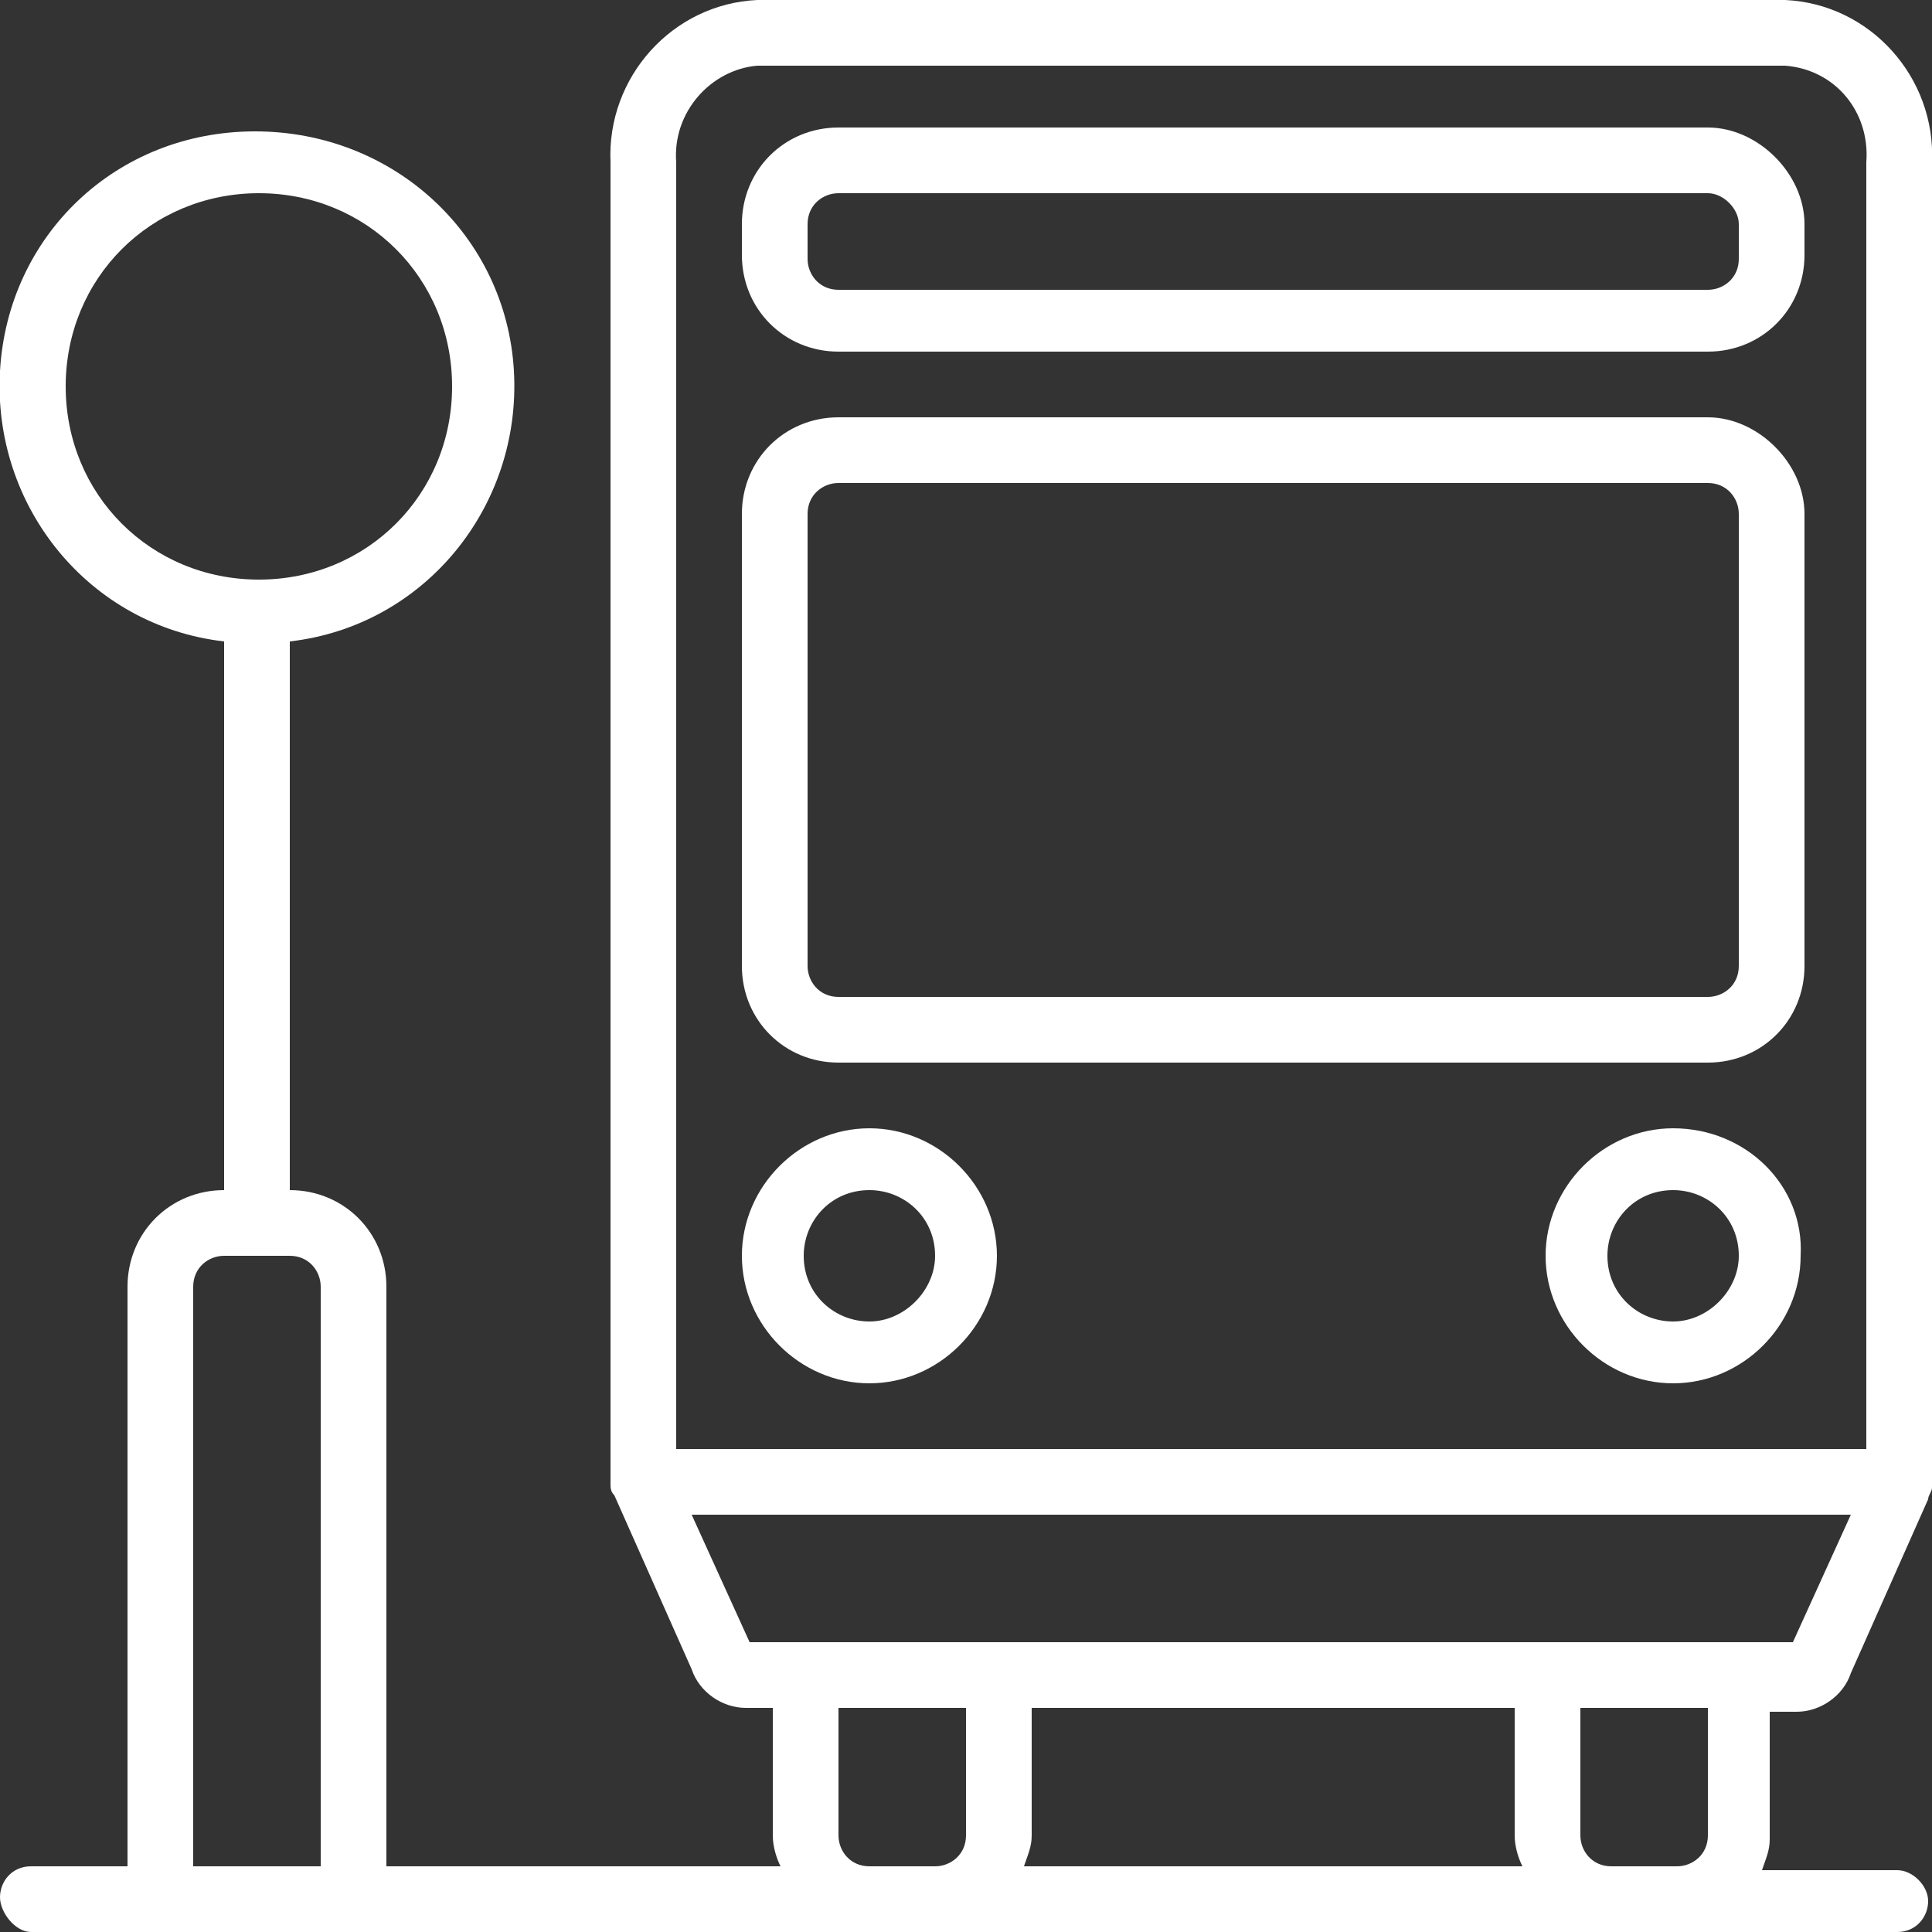
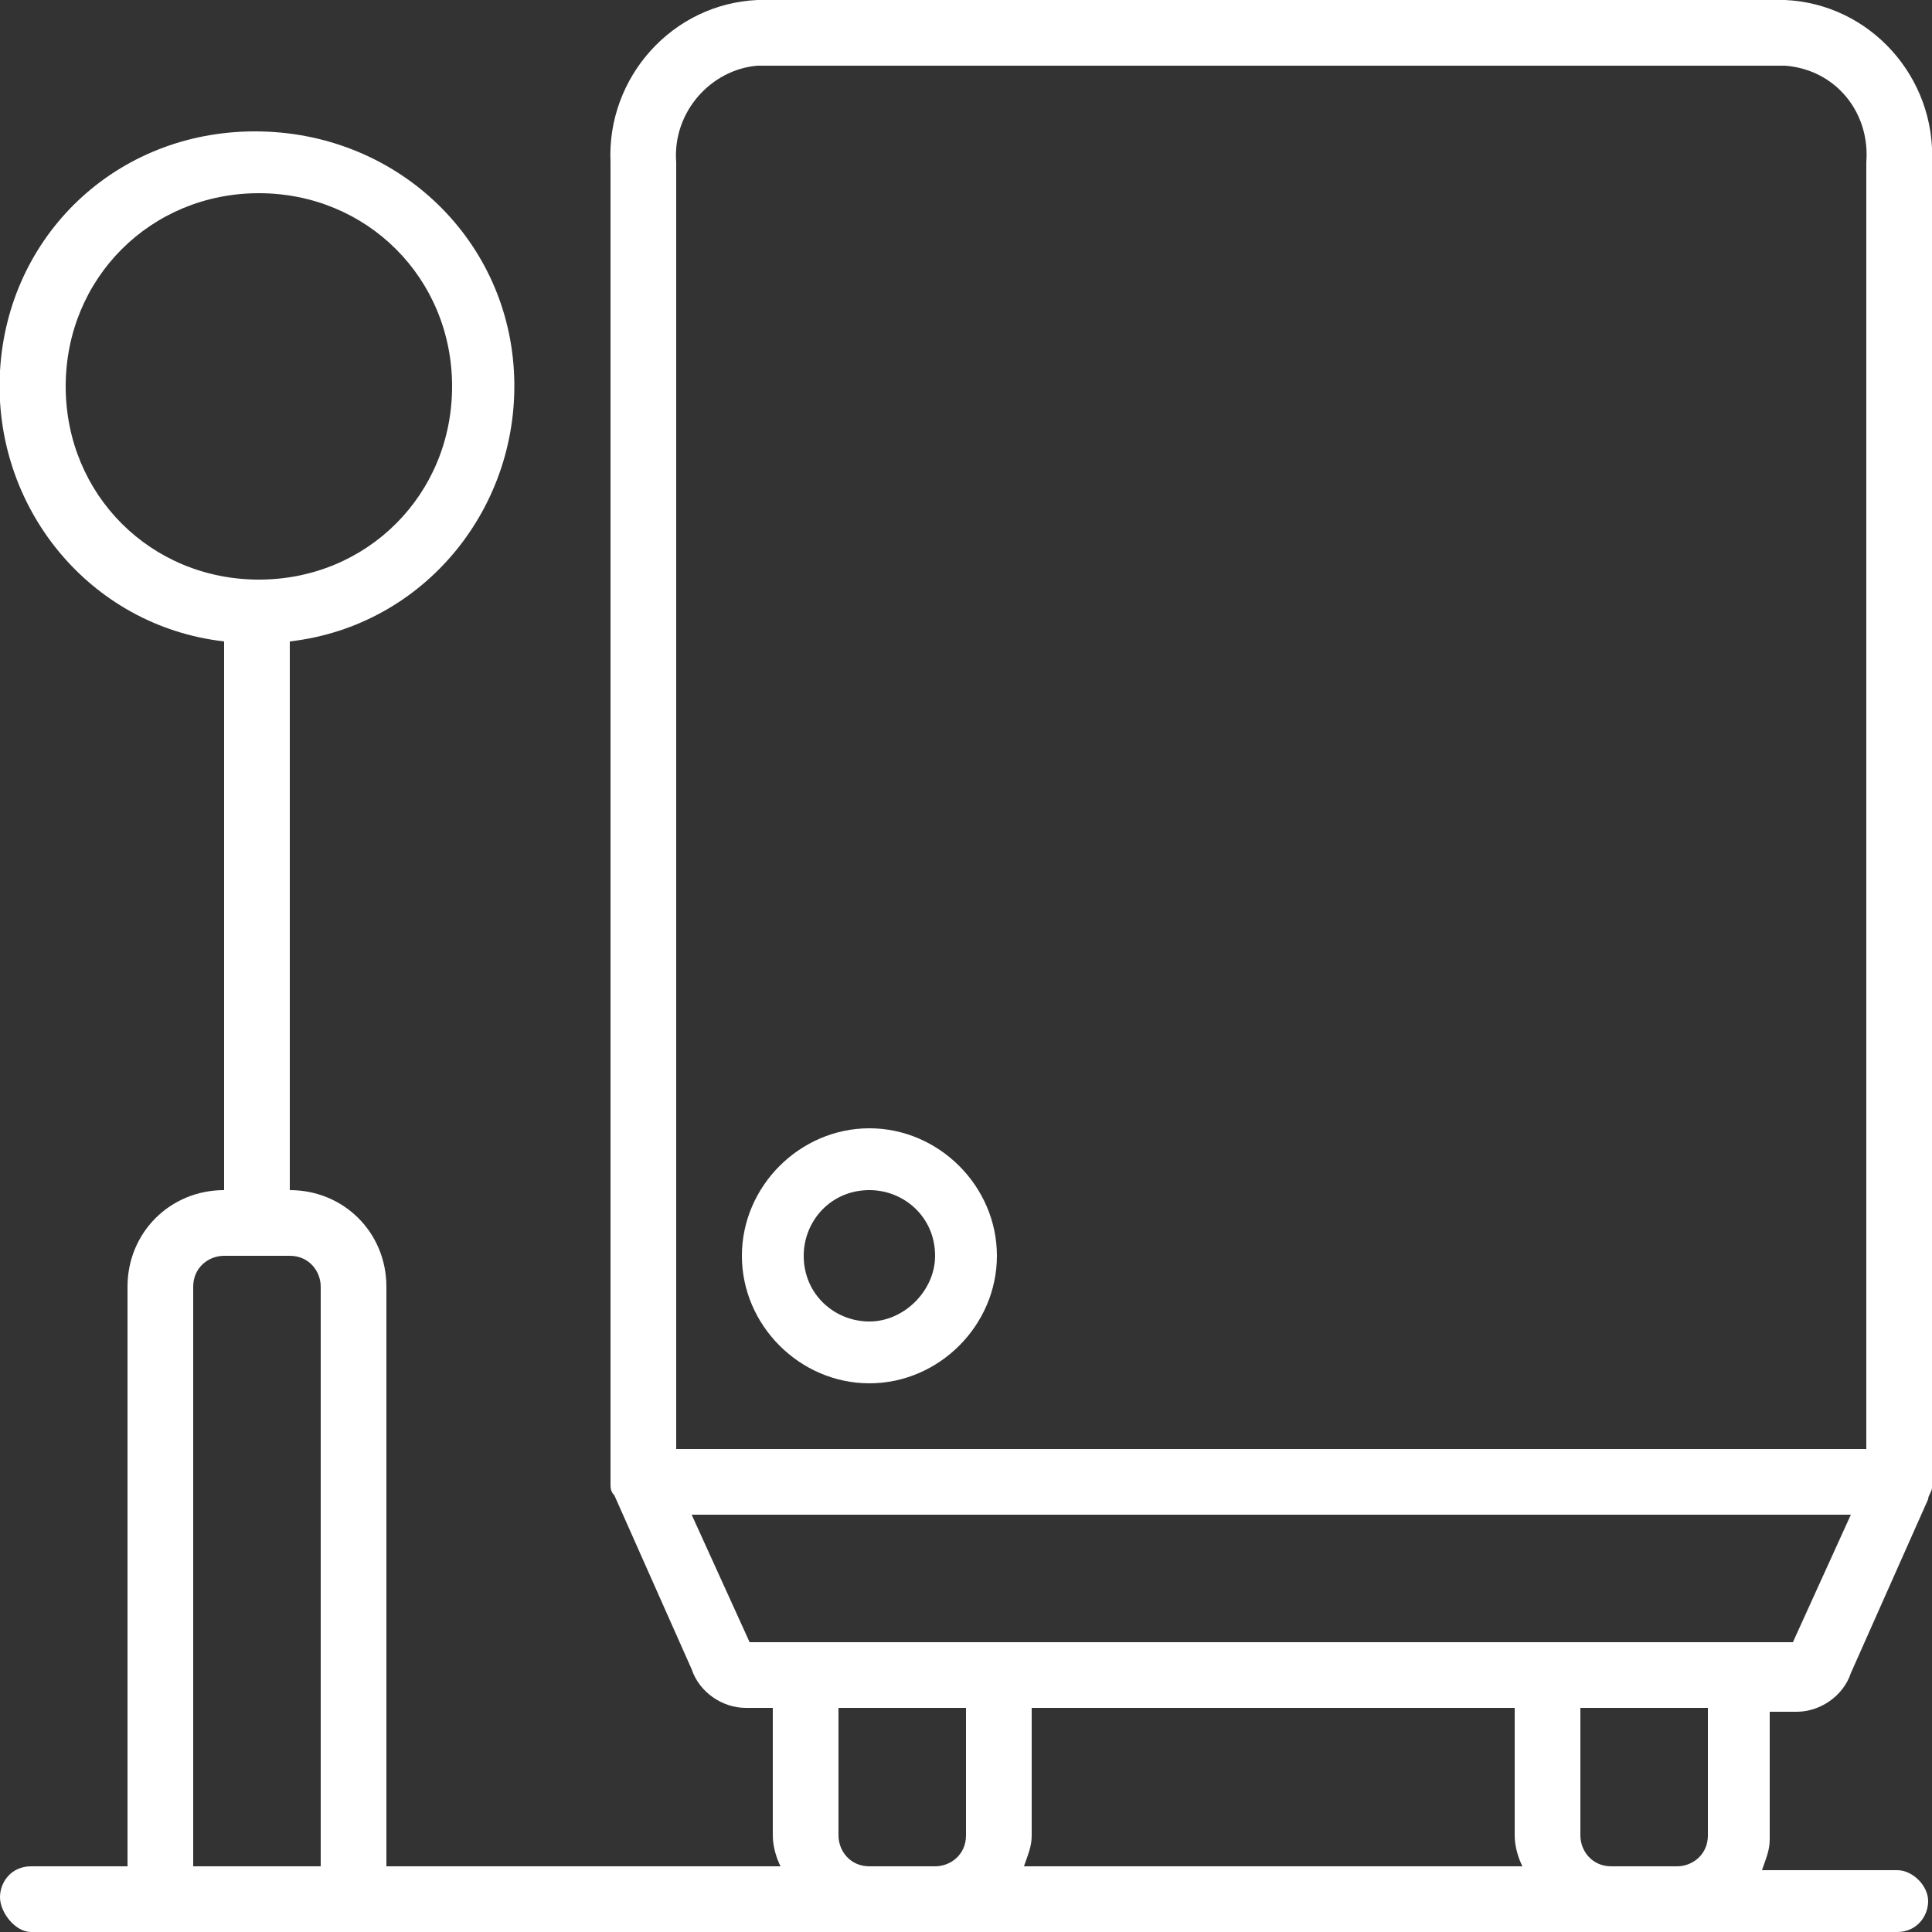
<svg xmlns="http://www.w3.org/2000/svg" width="50" height="50" viewBox="0 0 50 50" fill="#FFFFFF">
  <rect x="0" y="0" width="50" height="50" fill="#333333" stroke="none" />
  <path d="M48.3,4.2v33.3H17.5V4.2c-0.1-1.3,0.9-2.4,2.1-2.5h26.6C47.5,1.8,48.4,2.9,48.3,4.2z M46.4,42.5H19.4l-1.5-3.3  h30L46.4,42.5z M44.2,47.5c0,0.5-0.4,0.8-0.8,0.8h-1.7c-0.5,0-0.8-0.4-0.8-0.8v-3.3h3.3V47.5z M26.5,48.3c0.1-0.3,0.2-0.5,0.2-0.8  v-3.3h12.5v3.3c0,0.3,0.1,0.6,0.2,0.8H26.5z M25,47.5c0,0.5-0.4,0.8-0.8,0.8h-1.7c-0.5,0-0.8-0.4-0.8-0.8v-3.3H25V47.5z M8.3,48.3H5  v-15c0-0.5,0.4-0.8,0.8-0.8h1.7c0.5,0,0.8,0.4,0.8,0.8V48.3z M1.7,10c0-2.8,2.2-5,5-5s5,2.2,5,5s-2.2,5-5,5C3.9,15,1.7,12.8,1.7,10z   M46.2,0H19.6c-2.2,0.1-3.9,2-3.8,4.2v34.2c0,0,0,0,0,0c0,0.1,0,0.2,0.1,0.3l0,0l0,0l2,4.5c0.2,0.6,0.8,1,1.4,1H20v3.3  c0,0.3,0.1,0.6,0.2,0.8H10v-15c0-1.4-1.1-2.5-2.5-2.5V16.6c3.5-0.4,6-3.5,5.8-7s-3.1-6.2-6.7-6.2S0.2,6.1,0,9.6s2.3,6.6,5.8,7v14.2  c-1.4,0-2.5,1.1-2.5,2.5v15H0.8c-0.5,0-0.8,0.4-0.8,0.8S0.4,50,0.8,50h48.3c0.5,0,0.8-0.4,0.8-0.8s-0.4-0.8-0.8-0.8h-3.5  c0.1-0.3,0.2-0.5,0.2-0.8v-3.3h0.7c0.6,0,1.2-0.4,1.4-1l2-4.5l0,0c0,0,0,0,0,0c0-0.1,0.1-0.2,0.1-0.3c0,0,0,0,0,0V4.2  C50.1,2,48.4,0.1,46.2,0z" />
-   <path d="M45,6.7c0,0.5-0.4,0.8-0.8,0.8H21.7c-0.5,0-0.8-0.4-0.8-0.8V5.8c0-0.5,0.4-0.8,0.8-0.8h22.5  C44.6,5,45,5.4,45,5.8V6.7z M44.2,3.3H21.7c-1.4,0-2.5,1.1-2.5,2.5v0.8c0,1.4,1.1,2.5,2.5,2.5h22.5c1.4,0,2.5-1.1,2.5-2.5V5.8  C46.7,4.5,45.5,3.3,44.2,3.3z" />
  <path d="M22.5,34.2c-0.9,0-1.7-0.7-1.7-1.7c0-0.9,0.7-1.7,1.7-1.7c0.9,0,1.7,0.7,1.7,1.7C24.2,33.4,23.4,34.2,22.5,34.2  z M22.5,29.2c-1.8,0-3.3,1.5-3.3,3.3c0,1.8,1.5,3.3,3.3,3.3c1.8,0,3.3-1.5,3.3-3.3C25.8,30.7,24.3,29.2,22.5,29.2z" />
-   <path d="M43.3,34.2c-0.9,0-1.7-0.7-1.7-1.7c0-0.9,0.7-1.7,1.7-1.7c0.9,0,1.7,0.7,1.7,1.7C45,33.4,44.2,34.2,43.3,34.2z   M43.3,29.2c-1.8,0-3.3,1.5-3.3,3.3c0,1.8,1.5,3.3,3.3,3.3c1.8,0,3.3-1.5,3.3-3.3C46.7,30.7,45.2,29.2,43.3,29.2z" />
-   <path d="M45,25c0,0.5-0.4,0.8-0.8,0.8H21.7c-0.5,0-0.8-0.4-0.8-0.8V13.3c0-0.5,0.4-0.8,0.8-0.8h22.5  c0.5,0,0.8,0.4,0.8,0.8V25z M44.2,10.8H21.7c-1.4,0-2.5,1.1-2.5,2.5V25c0,1.4,1.1,2.5,2.5,2.5h22.5c1.4,0,2.5-1.1,2.5-2.5V13.3  C46.7,12,45.5,10.8,44.2,10.8z" />
</svg>